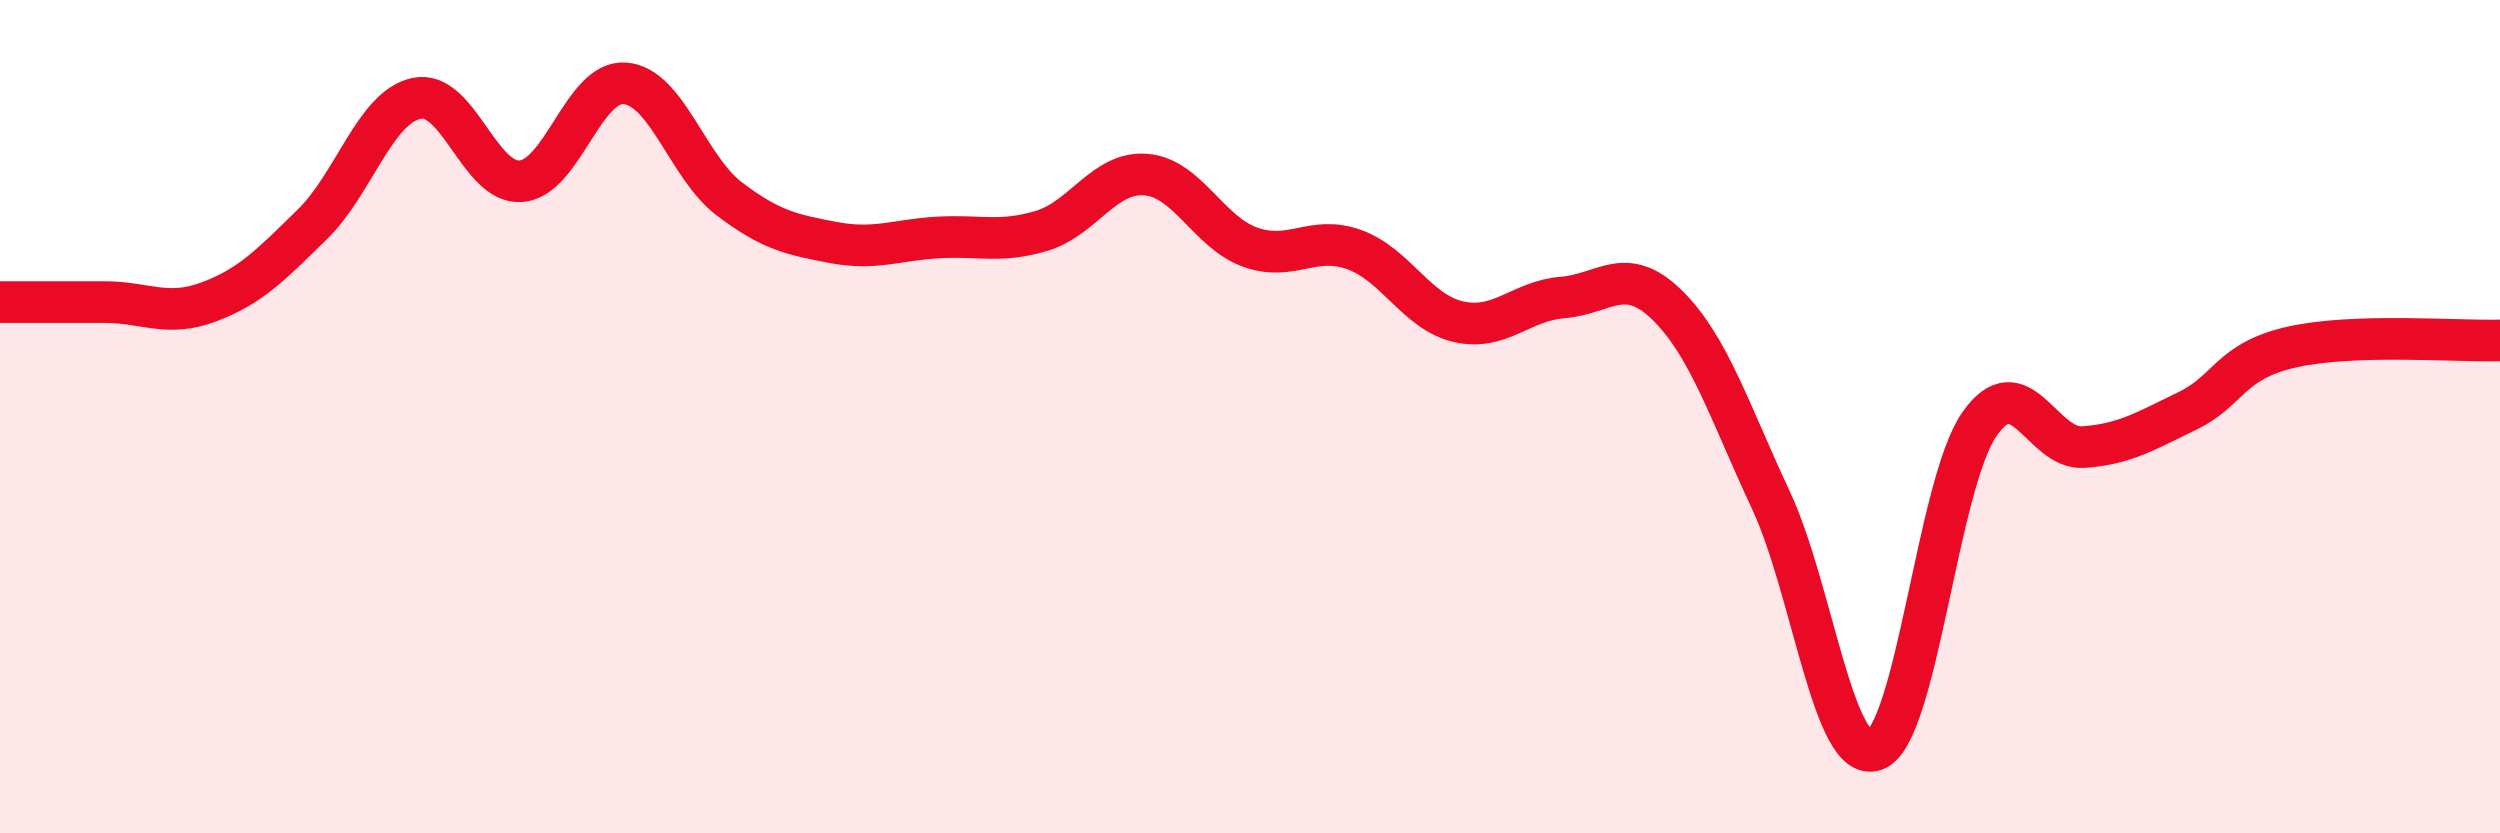
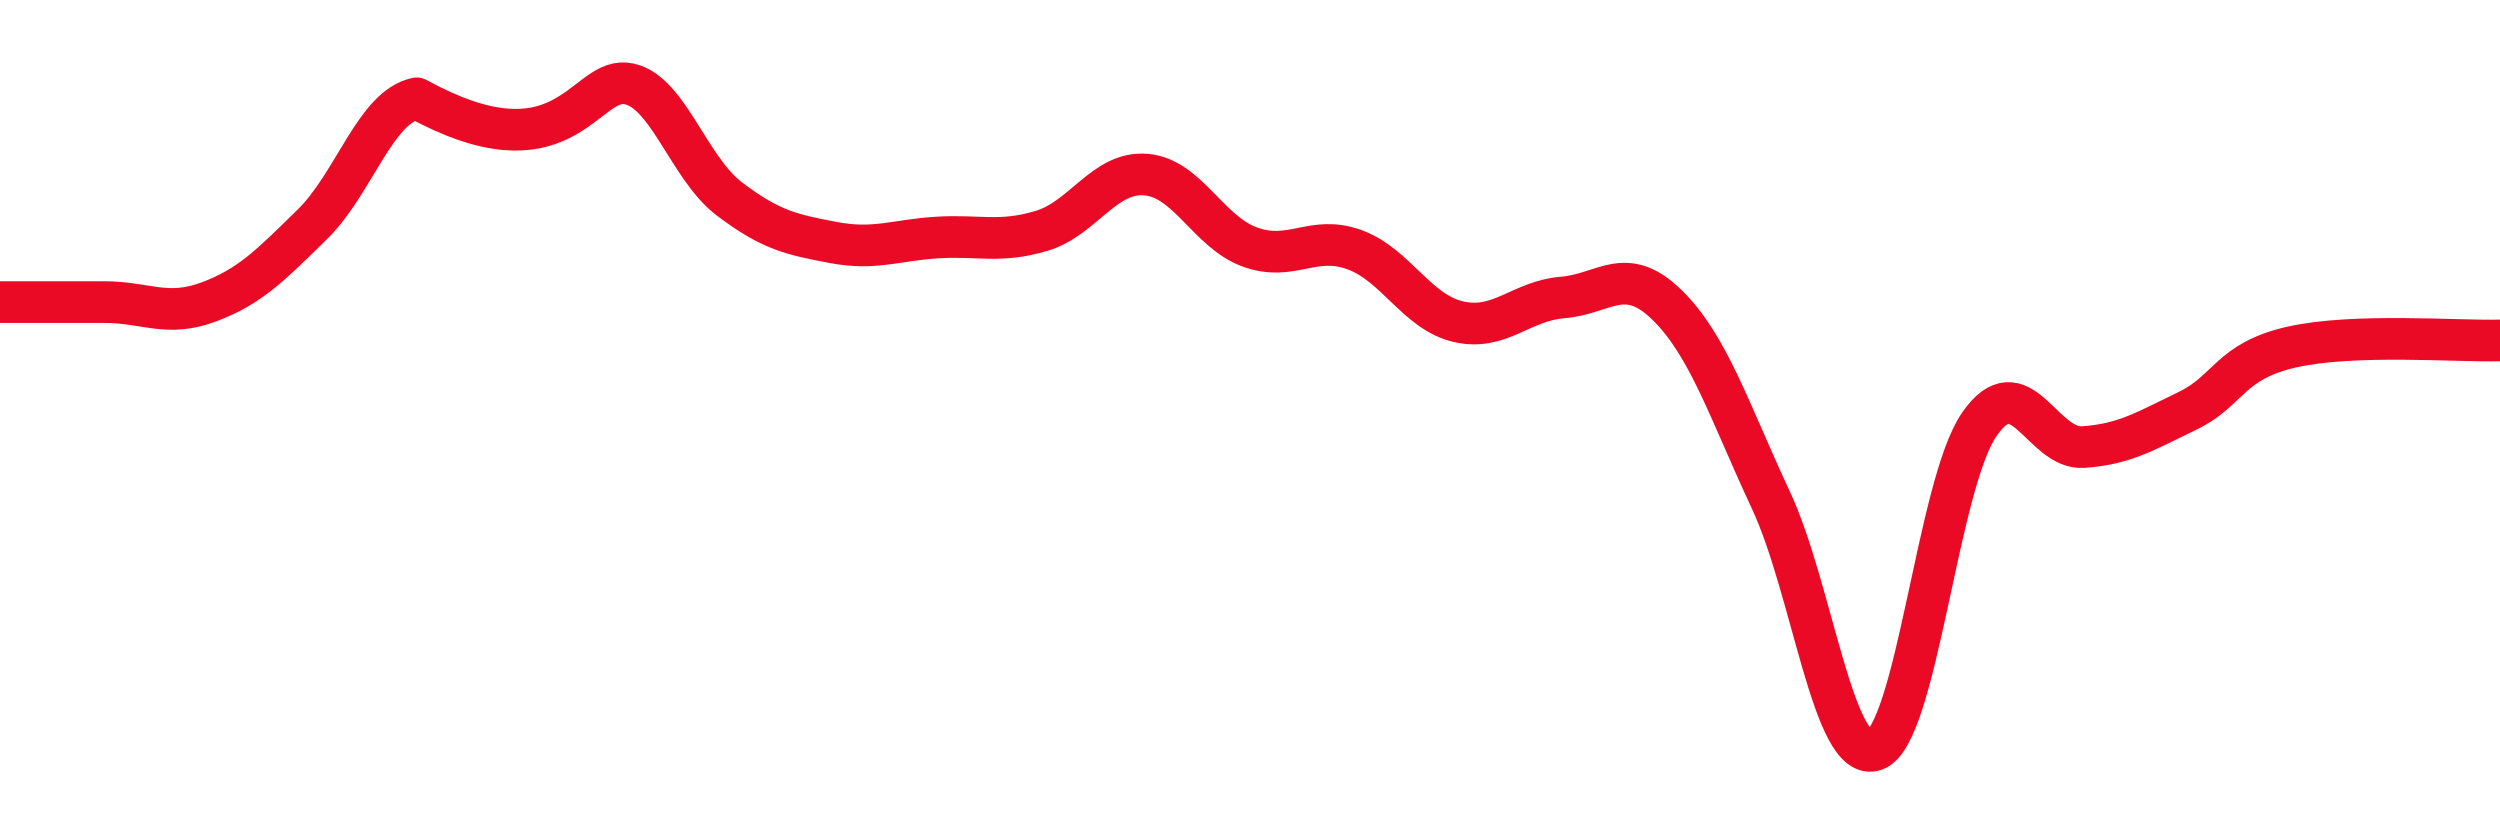
<svg xmlns="http://www.w3.org/2000/svg" width="60" height="20" viewBox="0 0 60 20">
-   <path d="M 0,7.25 C 0.5,7.25 1.5,7.25 2.5,7.25 C 3.5,7.25 4,7.62 5,7.25 C 6,6.88 6.5,6.36 7.5,5.38 C 8.5,4.4 9,2.57 10,2.36 C 11,2.15 11.5,4.42 12.5,4.35 C 13.5,4.28 14,1.92 15,2 C 16,2.08 16.5,4.01 17.5,4.77 C 18.5,5.53 19,5.63 20,5.82 C 21,6.01 21.5,5.76 22.5,5.7 C 23.5,5.64 24,5.84 25,5.54 C 26,5.24 26.5,4.11 27.5,4.19 C 28.5,4.27 29,5.57 30,5.93 C 31,6.29 31.5,5.63 32.5,5.99 C 33.5,6.35 34,7.49 35,7.72 C 36,7.95 36.5,7.22 37.5,7.14 C 38.5,7.06 39,6.34 40,7.31 C 41,8.28 41.5,9.86 42.5,12 C 43.5,14.14 44,18.36 45,18 C 46,17.64 46.5,11.64 47.5,10.19 C 48.5,8.74 49,10.8 50,10.73 C 51,10.66 51.5,10.34 52.5,9.86 C 53.5,9.38 53.5,8.67 55,8.33 C 56.5,7.99 59,8.2 60,8.17L60 20L0 20Z" fill="#EB0A25" opacity="0.1" stroke-linecap="round" stroke-linejoin="round" />
-   <path d="M 0,7.25 C 0.5,7.25 1.5,7.25 2.5,7.25 C 3.5,7.25 4,7.62 5,7.25 C 6,6.88 6.5,6.36 7.5,5.38 C 8.5,4.4 9,2.57 10,2.36 C 11,2.15 11.5,4.42 12.5,4.35 C 13.5,4.28 14,1.92 15,2 C 16,2.08 16.5,4.01 17.5,4.77 C 18.5,5.53 19,5.63 20,5.82 C 21,6.01 21.5,5.76 22.5,5.7 C 23.5,5.64 24,5.84 25,5.54 C 26,5.24 26.5,4.11 27.5,4.19 C 28.5,4.27 29,5.57 30,5.93 C 31,6.29 31.5,5.63 32.5,5.99 C 33.5,6.35 34,7.49 35,7.72 C 36,7.95 36.5,7.22 37.5,7.14 C 38.5,7.06 39,6.34 40,7.31 C 41,8.28 41.5,9.86 42.5,12 C 43.5,14.14 44,18.36 45,18 C 46,17.64 46.5,11.64 47.5,10.19 C 48.5,8.74 49,10.8 50,10.73 C 51,10.66 51.5,10.34 52.5,9.86 C 53.5,9.38 53.5,8.67 55,8.33 C 56.5,7.99 59,8.2 60,8.17" stroke="#EB0A25" stroke-width="1" fill="none" stroke-linecap="round" stroke-linejoin="round" />
+   <path d="M 0,7.25 C 0.5,7.25 1.5,7.25 2.5,7.25 C 3.5,7.25 4,7.62 5,7.25 C 6,6.88 6.5,6.36 7.5,5.38 C 8.5,4.4 9,2.57 10,2.36 C 13.5,4.28 14,1.92 15,2 C 16,2.08 16.5,4.01 17.5,4.77 C 18.5,5.53 19,5.63 20,5.82 C 21,6.01 21.5,5.76 22.5,5.7 C 23.5,5.64 24,5.84 25,5.54 C 26,5.24 26.5,4.11 27.5,4.19 C 28.5,4.27 29,5.57 30,5.93 C 31,6.29 31.5,5.63 32.5,5.99 C 33.5,6.35 34,7.49 35,7.72 C 36,7.95 36.5,7.22 37.5,7.14 C 38.5,7.06 39,6.34 40,7.31 C 41,8.28 41.5,9.86 42.5,12 C 43.5,14.14 44,18.36 45,18 C 46,17.64 46.5,11.64 47.5,10.19 C 48.5,8.74 49,10.8 50,10.73 C 51,10.66 51.5,10.34 52.5,9.86 C 53.5,9.38 53.5,8.67 55,8.33 C 56.5,7.99 59,8.2 60,8.17" stroke="#EB0A25" stroke-width="1" fill="none" stroke-linecap="round" stroke-linejoin="round" />
</svg>